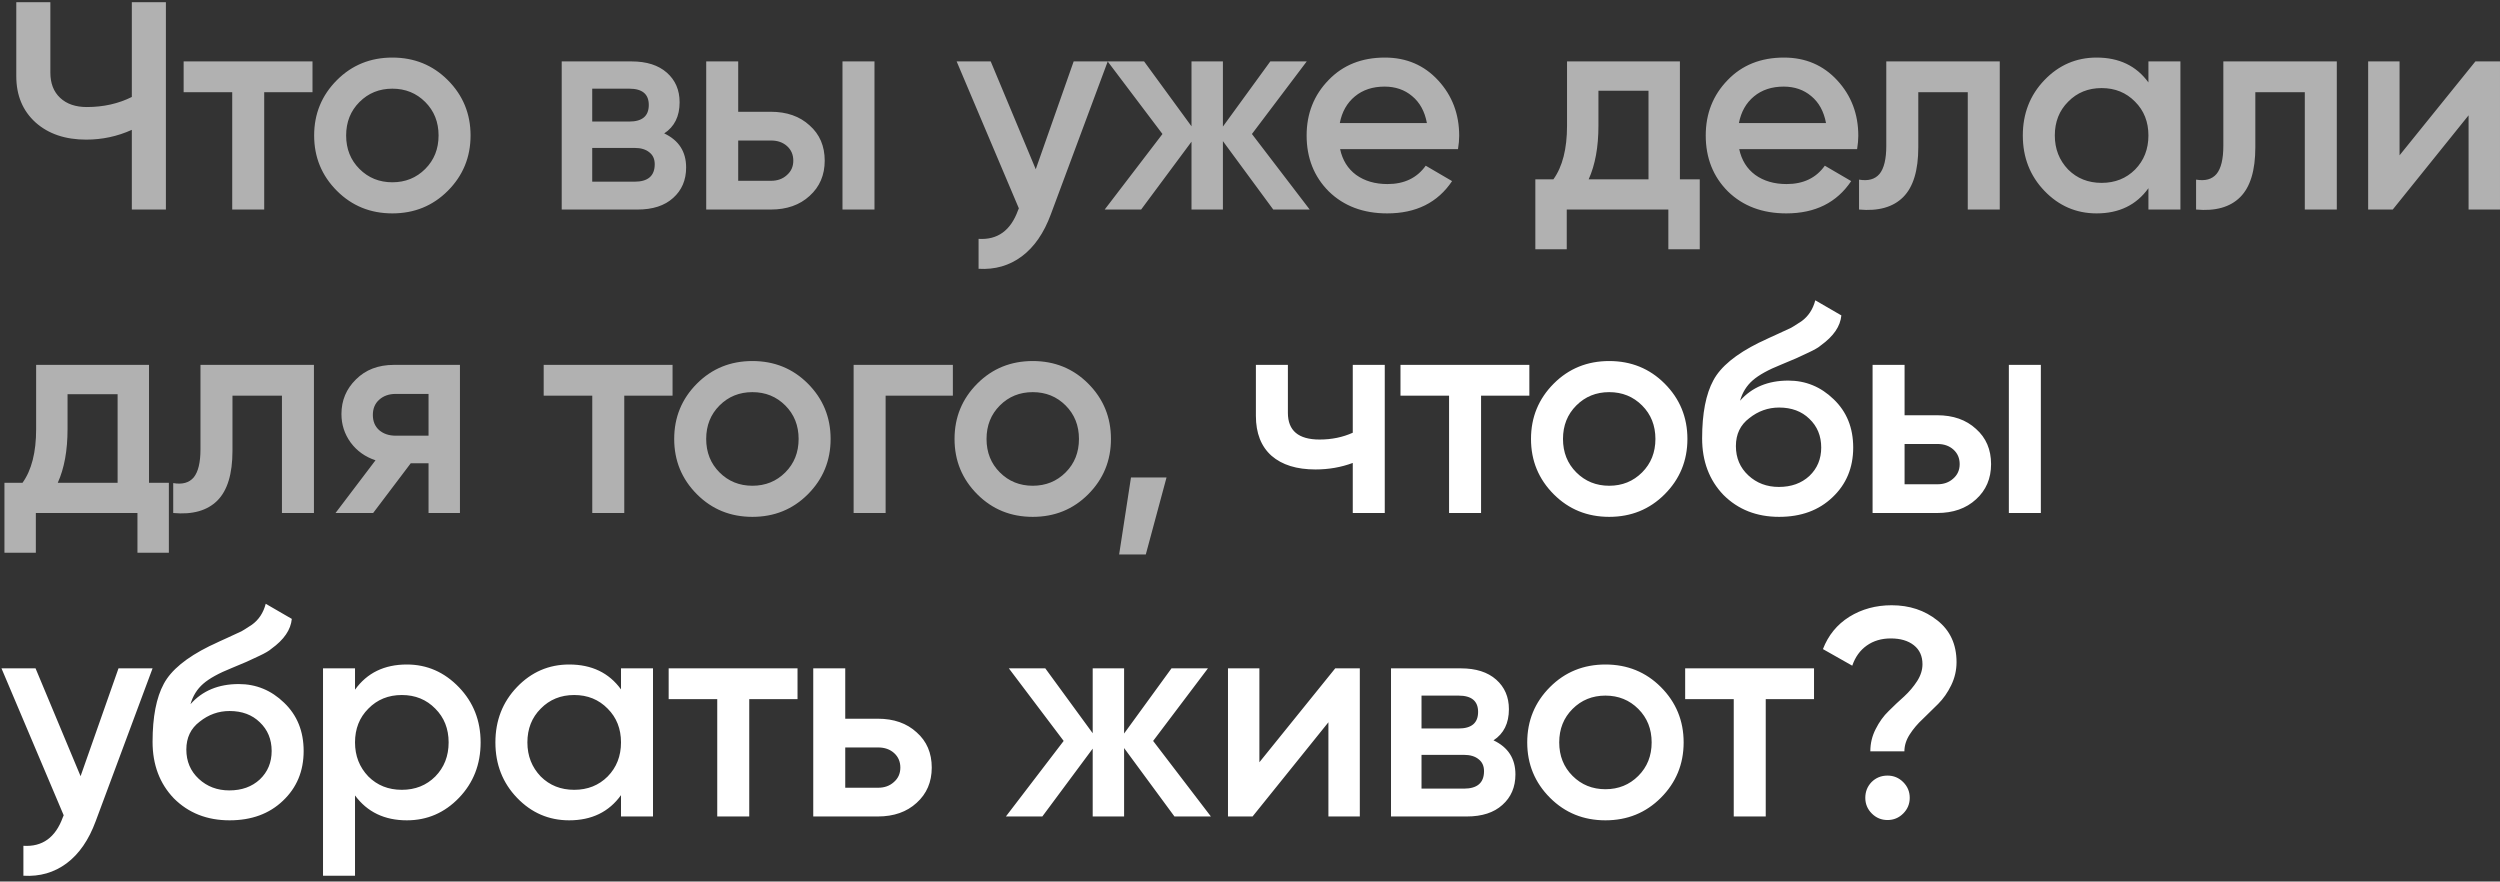
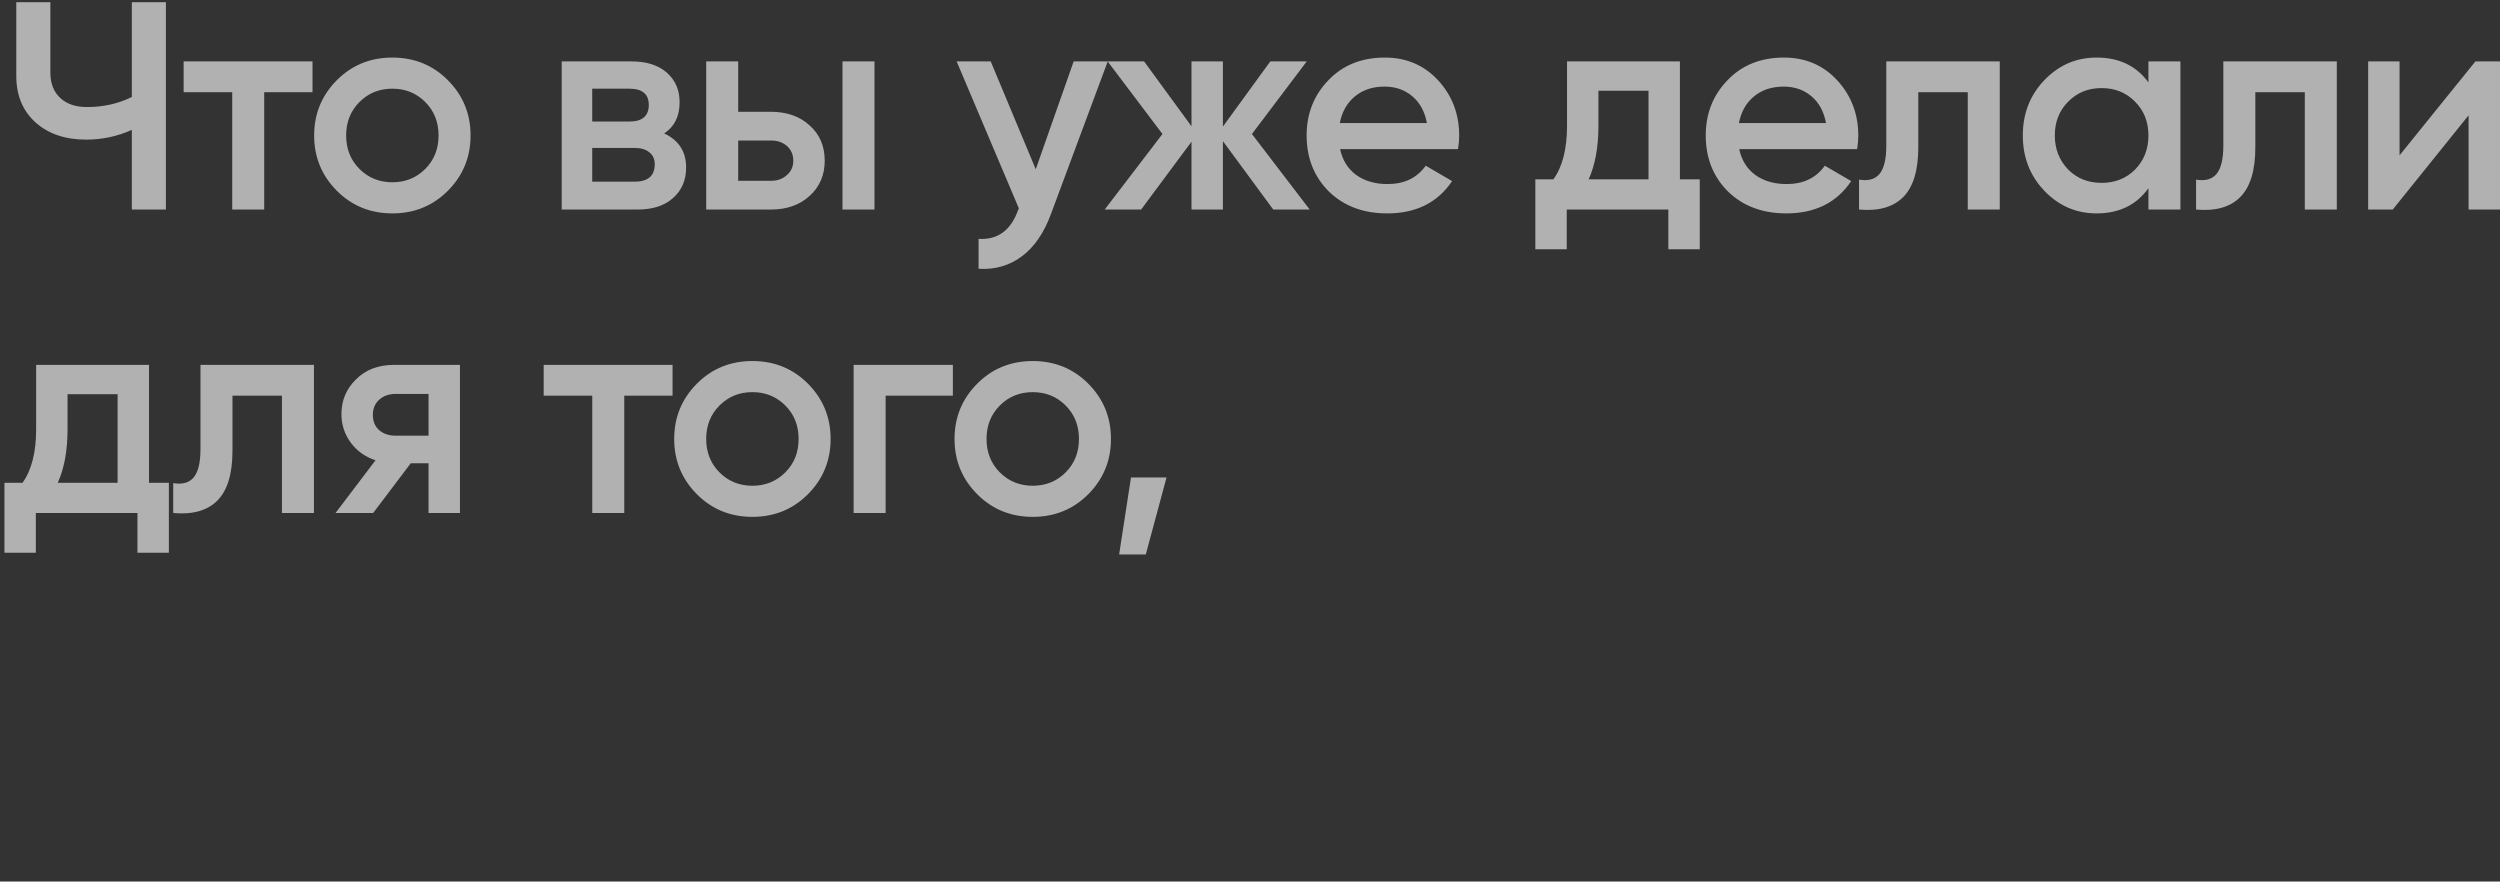
<svg xmlns="http://www.w3.org/2000/svg" width="346" height="122" viewBox="0 0 346 122" fill="none">
  <rect x="0" y="0" width="346" height="122" fill="#333333" stroke="none" />
  <path d="M18.245 13.42V0.3H22.96V29H18.245V17.971C16.25 18.873 14.145 19.324 11.931 19.324C9.034 19.324 6.697 18.531 4.92 16.946C3.143 15.333 2.255 13.201 2.255 10.55V0.3H6.97V10.058C6.97 11.534 7.421 12.696 8.323 13.543C9.225 14.39 10.455 14.814 12.013 14.814C14.309 14.814 16.386 14.349 18.245 13.42ZM25.415 8.5H43.25V12.764H36.567V29H32.139V12.764H25.415V8.5ZM61.969 26.417C59.891 28.494 57.336 29.533 54.302 29.533C51.268 29.533 48.712 28.494 46.635 26.417C44.53 24.312 43.478 21.757 43.478 18.75C43.478 15.743 44.53 13.188 46.635 11.083C48.712 9.006 51.268 7.967 54.302 7.967C57.336 7.967 59.891 9.006 61.969 11.083C64.073 13.188 65.126 15.743 65.126 18.75C65.126 21.757 64.073 24.312 61.969 26.417ZM47.906 18.75C47.906 20.609 48.521 22.153 49.751 23.383C50.981 24.613 52.498 25.228 54.302 25.228C56.106 25.228 57.623 24.613 58.853 23.383C60.083 22.153 60.698 20.609 60.698 18.75C60.698 16.891 60.083 15.347 58.853 14.117C57.623 12.887 56.106 12.272 54.302 12.272C52.498 12.272 50.981 12.887 49.751 14.117C48.521 15.347 47.906 16.891 47.906 18.75ZM91.925 18.463C93.948 19.42 94.96 20.991 94.96 23.178C94.96 24.927 94.358 26.335 93.156 27.401C91.98 28.467 90.34 29 88.236 29H77.74V8.5H87.415C89.493 8.5 91.119 9.019 92.294 10.058C93.47 11.097 94.058 12.463 94.058 14.158C94.058 16.099 93.347 17.534 91.925 18.463ZM87.088 12.272H81.963V16.823H87.088C88.891 16.823 89.793 16.058 89.793 14.527C89.793 13.024 88.891 12.272 87.088 12.272ZM81.963 25.146H87.826C89.684 25.146 90.614 24.34 90.614 22.727C90.614 22.016 90.368 21.47 89.876 21.087C89.383 20.677 88.7 20.472 87.826 20.472H81.963V25.146ZM102.168 15.47H106.678C108.892 15.47 110.682 16.099 112.049 17.356C113.443 18.586 114.14 20.212 114.14 22.235C114.14 24.23 113.443 25.857 112.049 27.114C110.682 28.371 108.892 29 106.678 29H97.74V8.5H102.168V15.47ZM116.6 29V8.5H121.028V29H116.6ZM102.168 25.023H106.719C107.594 25.023 108.318 24.763 108.892 24.244C109.493 23.725 109.794 23.055 109.794 22.235C109.794 21.415 109.507 20.745 108.933 20.226C108.359 19.707 107.621 19.447 106.719 19.447H102.168V25.023ZM143.347 23.424L148.595 8.5H153.31L145.438 29.656C144.481 32.253 143.142 34.193 141.42 35.478C139.698 36.763 137.702 37.337 135.434 37.2V33.059C138.058 33.223 139.875 31.911 140.887 29.123L141.01 28.836L132.4 8.5H137.115L143.347 23.424ZM173.267 18.545L181.262 29H176.219L169.249 19.529V29H164.903V19.611L157.933 29H152.89L160.885 18.545L153.3 8.5H158.343L164.903 17.479V8.5H169.249V17.52L175.809 8.5H180.852L173.267 18.545ZM201.788 20.636H185.47C185.798 22.167 186.536 23.356 187.684 24.203C188.86 25.05 190.308 25.474 192.03 25.474C194.354 25.474 196.117 24.627 197.319 22.932L200.968 25.064C198.973 28.043 195.98 29.533 191.989 29.533C188.682 29.533 185.99 28.522 183.912 26.499C181.862 24.449 180.837 21.866 180.837 18.75C180.837 15.716 181.849 13.16 183.871 11.083C185.867 9.006 188.463 7.967 191.661 7.967C194.641 7.967 197.101 9.019 199.041 11.124C200.982 13.229 201.952 15.784 201.952 18.791C201.952 19.338 201.898 19.953 201.788 20.636ZM185.429 17.028H197.483C197.183 15.415 196.499 14.172 195.433 13.297C194.395 12.422 193.124 11.985 191.62 11.985C189.98 11.985 188.614 12.436 187.52 13.338C186.427 14.24 185.73 15.47 185.429 17.028ZM232.499 8.5V24.818H235.246V34.494H230.9V29H216.837V34.494H212.491V24.818H214.992C216.249 23.069 216.878 20.595 216.878 17.397V8.5H232.499ZM219.871 24.818H228.153V12.559H221.224V17.397C221.224 20.349 220.773 22.823 219.871 24.818ZM257.025 20.636H240.707C241.035 22.167 241.773 23.356 242.921 24.203C244.096 25.05 245.545 25.474 247.267 25.474C249.59 25.474 251.353 24.627 252.556 22.932L256.205 25.064C254.209 28.043 251.216 29.533 247.226 29.533C243.918 29.533 241.226 28.522 239.149 26.499C237.099 24.449 236.074 21.866 236.074 18.75C236.074 15.716 237.085 13.16 239.108 11.083C241.103 9.006 243.7 7.967 246.898 7.967C249.877 7.967 252.337 9.019 254.278 11.124C256.218 13.229 257.189 15.784 257.189 18.791C257.189 19.338 257.134 19.953 257.025 20.636ZM240.666 17.028H252.72C252.419 15.415 251.736 14.172 250.67 13.297C249.631 12.422 248.36 11.985 246.857 11.985C245.217 11.985 243.85 12.436 242.757 13.338C241.663 14.24 240.966 15.47 240.666 17.028ZM261.063 8.5H276.766V29H272.338V12.764H265.491V20.39C265.491 23.588 264.794 25.884 263.4 27.278C262.006 28.672 259.97 29.246 257.291 29V24.859C258.548 25.078 259.491 24.818 260.12 24.08C260.749 23.315 261.063 22.016 261.063 20.185V8.5ZM297.342 11.411V8.5H301.77V29H297.342V26.048C295.675 28.371 293.283 29.533 290.167 29.533C287.352 29.533 284.946 28.494 282.951 26.417C280.956 24.34 279.958 21.784 279.958 18.75C279.958 15.716 280.956 13.16 282.951 11.083C284.946 9.006 287.352 7.967 290.167 7.967C293.283 7.967 295.675 9.115 297.342 11.411ZM286.231 23.465C287.461 24.695 289.005 25.31 290.864 25.31C292.723 25.31 294.267 24.695 295.497 23.465C296.727 22.208 297.342 20.636 297.342 18.75C297.342 16.864 296.727 15.306 295.497 14.076C294.267 12.819 292.723 12.19 290.864 12.19C289.005 12.19 287.461 12.819 286.231 14.076C285.001 15.306 284.386 16.864 284.386 18.75C284.386 20.609 285.001 22.18 286.231 23.465ZM307.71 8.5H323.413V29H318.985V12.764H312.138V20.39C312.138 23.588 311.441 25.884 310.047 27.278C308.653 28.672 306.617 29.246 303.938 29V24.859C305.195 25.078 306.138 24.818 306.767 24.08C307.396 23.315 307.71 22.016 307.71 20.185V8.5ZM332.099 21.497L342.595 8.5H345.998V29H341.652V15.962L331.156 29H327.753V8.5H332.099V21.497ZM20.623 50.5V66.818H23.37V76.494H19.024V71H4.961V76.494H0.615V66.818H3.116C4.373 65.069 5.002 62.595 5.002 59.397V50.5H20.623ZM7.995 66.818H16.277V54.559H9.348V59.397C9.348 62.349 8.897 64.823 7.995 66.818ZM27.746 50.5H43.449V71H39.021V54.764H32.174V62.39C32.174 65.588 31.477 67.884 30.083 69.278C28.689 70.672 26.652 71.246 23.974 71V66.859C25.231 67.078 26.174 66.818 26.803 66.08C27.431 65.315 27.746 64.016 27.746 62.185V50.5ZM54.513 50.5H63.656V71H59.31V64.112H56.85L51.643 71H46.436L51.971 63.702C50.549 63.237 49.401 62.417 48.527 61.242C47.679 60.067 47.256 58.755 47.256 57.306C47.256 55.42 47.925 53.821 49.265 52.509C50.604 51.17 52.353 50.5 54.513 50.5ZM54.759 60.299H59.31V54.518H54.759C53.829 54.518 53.064 54.791 52.463 55.338C51.889 55.857 51.602 56.554 51.602 57.429C51.602 58.304 51.889 59.001 52.463 59.52C53.064 60.039 53.829 60.299 54.759 60.299ZM75.246 50.5H93.081V54.764H86.398V71H81.97V54.764H75.246V50.5ZM111.8 68.417C109.722 70.494 107.167 71.533 104.133 71.533C101.099 71.533 98.543 70.494 96.466 68.417C94.361 66.312 93.309 63.757 93.309 60.75C93.309 57.743 94.361 55.188 96.466 53.083C98.543 51.006 101.099 49.967 104.133 49.967C107.167 49.967 109.722 51.006 111.8 53.083C113.904 55.188 114.957 57.743 114.957 60.75C114.957 63.757 113.904 66.312 111.8 68.417ZM97.737 60.75C97.737 62.609 98.352 64.153 99.582 65.383C100.812 66.613 102.329 67.228 104.133 67.228C105.937 67.228 107.454 66.613 108.684 65.383C109.914 64.153 110.529 62.609 110.529 60.75C110.529 58.891 109.914 57.347 108.684 56.117C107.454 54.887 105.937 54.272 104.133 54.272C102.329 54.272 100.812 54.887 99.582 56.117C98.352 57.347 97.737 58.891 97.737 60.75ZM118.141 50.5H131.876V54.764H122.569V71H118.141V50.5ZM150.599 68.417C148.522 70.494 145.966 71.533 142.932 71.533C139.898 71.533 137.342 70.494 135.265 68.417C133.16 66.312 132.108 63.757 132.108 60.75C132.108 57.743 133.16 55.188 135.265 53.083C137.342 51.006 139.898 49.967 142.932 49.967C145.966 49.967 148.522 51.006 150.599 53.083C152.704 55.188 153.756 57.743 153.756 60.75C153.756 63.757 152.704 66.312 150.599 68.417ZM136.536 60.75C136.536 62.609 137.151 64.153 138.381 65.383C139.611 66.613 141.128 67.228 142.932 67.228C144.736 67.228 146.253 66.613 147.483 65.383C148.713 64.153 149.328 62.609 149.328 60.75C149.328 58.891 148.713 57.347 147.483 56.117C146.253 54.887 144.736 54.272 142.932 54.272C141.128 54.272 139.611 54.887 138.381 56.117C137.151 57.347 136.536 58.891 136.536 60.75ZM156.528 66.08H161.448L158.578 76.74H154.888L156.528 66.08Z" fill="white" fill-opacity="0.62" />
-   <path d="M187.223 59.889V50.5H191.651V71H187.223V64.071C185.61 64.672 183.888 64.973 182.057 64.973C179.46 64.973 177.438 64.344 175.989 63.087C174.54 61.802 173.816 59.957 173.816 57.552V50.5H178.244V57.142C178.244 59.602 179.706 60.832 182.631 60.832C184.298 60.832 185.829 60.518 187.223 59.889ZM193.827 50.5H211.662V54.764H204.979V71H200.551V54.764H193.827V50.5ZM230.381 68.417C228.304 70.494 225.748 71.533 222.714 71.533C219.68 71.533 217.124 70.494 215.047 68.417C212.942 66.312 211.89 63.757 211.89 60.75C211.89 57.743 212.942 55.188 215.047 53.083C217.124 51.006 219.68 49.967 222.714 49.967C225.748 49.967 228.304 51.006 230.381 53.083C232.486 55.188 233.538 57.743 233.538 60.75C233.538 63.757 232.486 66.312 230.381 68.417ZM216.318 60.75C216.318 62.609 216.933 64.153 218.163 65.383C219.393 66.613 220.91 67.228 222.714 67.228C224.518 67.228 226.035 66.613 227.265 65.383C228.495 64.153 229.11 62.609 229.11 60.75C229.11 58.891 228.495 57.347 227.265 56.117C226.035 54.887 224.518 54.272 222.714 54.272C220.91 54.272 219.393 54.887 218.163 56.117C216.933 57.347 216.318 58.891 216.318 60.75ZM246.234 71.533C243.118 71.533 240.548 70.522 238.526 68.499C236.558 66.449 235.574 63.839 235.574 60.668C235.574 57.224 236.093 54.545 237.132 52.632C238.143 50.746 240.248 49.01 243.446 47.425C243.555 47.37 243.733 47.288 243.979 47.179C244.252 47.042 244.539 46.906 244.84 46.769C245.14 46.632 245.441 46.496 245.742 46.359C246.89 45.84 247.6 45.512 247.874 45.375C248.038 45.293 248.516 44.992 249.309 44.473C250.265 43.79 250.908 42.819 251.236 41.562L254.844 43.653C254.707 45.156 253.764 46.537 252.015 47.794C251.714 48.067 251.154 48.395 250.334 48.778L248.571 49.598L246.521 50.459C244.744 51.17 243.432 51.894 242.585 52.632C241.737 53.37 241.15 54.313 240.822 55.461C242.462 53.602 244.689 52.673 247.505 52.673C249.91 52.673 252.001 53.534 253.778 55.256C255.582 56.978 256.484 59.206 256.484 61.939C256.484 64.727 255.527 67.023 253.614 68.827C251.728 70.631 249.268 71.533 246.234 71.533ZM246.193 67.392C247.915 67.392 249.322 66.886 250.416 65.875C251.509 64.836 252.056 63.524 252.056 61.939C252.056 60.326 251.509 59.001 250.416 57.962C249.35 56.923 247.956 56.404 246.234 56.404C244.703 56.404 243.323 56.896 242.093 57.88C240.863 58.809 240.248 60.094 240.248 61.734C240.248 63.374 240.822 64.727 241.97 65.793C243.118 66.859 244.525 67.392 246.193 67.392ZM263.593 57.47H268.103C270.317 57.47 272.107 58.099 273.474 59.356C274.868 60.586 275.565 62.212 275.565 64.235C275.565 66.23 274.868 67.857 273.474 69.114C272.107 70.371 270.317 71 268.103 71H259.165V50.5H263.593V57.47ZM278.025 71V50.5H282.453V71H278.025ZM263.593 67.023H268.144C269.018 67.023 269.743 66.763 270.317 66.244C270.918 65.725 271.219 65.055 271.219 64.235C271.219 63.415 270.932 62.745 270.358 62.226C269.784 61.707 269.046 61.447 268.144 61.447H263.593V67.023ZM11.152 107.424L16.4 92.5H21.115L13.243 113.656C12.286 116.253 10.947 118.193 9.225 119.478C7.503 120.763 5.508 121.337 3.239 121.2V117.059C5.863 117.223 7.681 115.911 8.692 113.123L8.815 112.836L0.205 92.5H4.92L11.152 107.424ZM31.775 113.533C28.659 113.533 26.09 112.522 24.067 110.499C22.099 108.449 21.115 105.839 21.115 102.668C21.115 99.224 21.634 96.545 22.673 94.632C23.684 92.746 25.789 91.01 28.987 89.425C29.096 89.37 29.274 89.288 29.52 89.179C29.793 89.042 30.08 88.906 30.381 88.769C30.682 88.632 30.982 88.496 31.283 88.359C32.431 87.84 33.142 87.512 33.415 87.375C33.579 87.293 34.057 86.992 34.85 86.473C35.807 85.79 36.449 84.819 36.777 83.562L40.385 85.653C40.248 87.156 39.305 88.537 37.556 89.794C37.255 90.067 36.695 90.395 35.875 90.778L34.112 91.598L32.062 92.459C30.285 93.17 28.973 93.894 28.126 94.632C27.279 95.37 26.691 96.313 26.363 97.461C28.003 95.602 30.231 94.673 33.046 94.673C35.451 94.673 37.542 95.534 39.319 97.256C41.123 98.978 42.025 101.206 42.025 103.939C42.025 106.727 41.068 109.023 39.155 110.827C37.269 112.631 34.809 113.533 31.775 113.533ZM31.734 109.392C33.456 109.392 34.864 108.886 35.957 107.875C37.05 106.836 37.597 105.524 37.597 103.939C37.597 102.326 37.05 101.001 35.957 99.962C34.891 98.923 33.497 98.404 31.775 98.404C30.244 98.404 28.864 98.896 27.634 99.88C26.404 100.809 25.789 102.094 25.789 103.734C25.789 105.374 26.363 106.727 27.511 107.793C28.659 108.859 30.067 109.392 31.734 109.392ZM56.309 91.967C59.097 91.967 61.502 93.019 63.525 95.124C65.52 97.201 66.518 99.743 66.518 102.75C66.518 105.784 65.52 108.34 63.525 110.417C61.529 112.494 59.124 113.533 56.309 113.533C53.22 113.533 50.828 112.385 49.134 110.089V121.2H44.706V92.5H49.134V95.452C50.801 93.129 53.193 91.967 56.309 91.967ZM50.979 107.465C52.209 108.695 53.753 109.31 55.612 109.31C57.47 109.31 59.015 108.695 60.245 107.465C61.475 106.208 62.09 104.636 62.09 102.75C62.09 100.864 61.475 99.306 60.245 98.076C59.015 96.819 57.47 96.19 55.612 96.19C53.753 96.19 52.209 96.819 50.979 98.076C49.749 99.306 49.134 100.864 49.134 102.75C49.134 104.609 49.749 106.18 50.979 107.465ZM85.947 95.411V92.5H90.375V113H85.947V110.048C84.28 112.371 81.888 113.533 78.772 113.533C75.957 113.533 73.551 112.494 71.556 110.417C69.561 108.34 68.563 105.784 68.563 102.75C68.563 99.716 69.561 97.16 71.556 95.083C73.551 93.006 75.957 91.967 78.772 91.967C81.888 91.967 84.28 93.115 85.947 95.411ZM74.836 107.465C76.066 108.695 77.61 109.31 79.469 109.31C81.328 109.31 82.872 108.695 84.102 107.465C85.332 106.208 85.947 104.636 85.947 102.75C85.947 100.864 85.332 99.306 84.102 98.076C82.872 96.819 81.328 96.19 79.469 96.19C77.61 96.19 76.066 96.819 74.836 98.076C73.606 99.306 72.991 100.864 72.991 102.75C72.991 104.609 73.606 106.18 74.836 107.465ZM92.543 92.5H110.378V96.764H103.695V113H99.267V96.764H92.543V92.5ZM116.982 99.47H121.492C123.706 99.47 125.497 100.099 126.863 101.356C128.257 102.586 128.954 104.212 128.954 106.235C128.954 108.23 128.257 109.857 126.863 111.114C125.497 112.371 123.706 113 121.492 113H112.554V92.5H116.982V99.47ZM116.982 109.023H121.533C122.408 109.023 123.132 108.763 123.706 108.244C124.308 107.725 124.608 107.055 124.608 106.235C124.608 105.415 124.321 104.745 123.747 104.226C123.173 103.707 122.435 103.447 121.533 103.447H116.982V109.023ZM159.593 102.545L167.588 113H162.545L155.575 103.529V113H151.229V103.611L144.259 113H139.216L147.211 102.545L139.626 92.5H144.669L151.229 101.479V92.5H155.575V101.52L162.135 92.5H167.178L159.593 102.545ZM174.299 105.497L184.795 92.5H188.198V113H183.852V99.962L173.356 113H169.953V92.5H174.299V105.497ZM206.701 102.463C208.724 103.42 209.735 104.991 209.735 107.178C209.735 108.927 209.134 110.335 207.931 111.401C206.756 112.467 205.116 113 203.011 113H192.515V92.5H202.191C204.269 92.5 205.895 93.019 207.07 94.058C208.246 95.097 208.833 96.463 208.833 98.158C208.833 100.099 208.123 101.534 206.701 102.463ZM201.863 96.272H196.738V100.823H201.863C203.667 100.823 204.569 100.058 204.569 98.527C204.569 97.024 203.667 96.272 201.863 96.272ZM196.738 109.146H202.601C204.46 109.146 205.389 108.34 205.389 106.727C205.389 106.016 205.143 105.47 204.651 105.087C204.159 104.677 203.476 104.472 202.601 104.472H196.738V109.146ZM229.859 110.417C227.781 112.494 225.226 113.533 222.192 113.533C219.158 113.533 216.602 112.494 214.525 110.417C212.42 108.312 211.368 105.757 211.368 102.75C211.368 99.743 212.42 97.188 214.525 95.083C216.602 93.006 219.158 91.967 222.192 91.967C225.226 91.967 227.781 93.006 229.859 95.083C231.963 97.188 233.016 99.743 233.016 102.75C233.016 105.757 231.963 108.312 229.859 110.417ZM215.796 102.75C215.796 104.609 216.411 106.153 217.641 107.383C218.871 108.613 220.388 109.228 222.192 109.228C223.996 109.228 225.513 108.613 226.743 107.383C227.973 106.153 228.588 104.609 228.588 102.75C228.588 100.891 227.973 99.347 226.743 98.117C225.513 96.887 223.996 96.272 222.192 96.272C220.388 96.272 218.871 96.887 217.641 98.117C216.411 99.347 215.796 100.891 215.796 102.75ZM233.226 92.5H251.061V96.764H244.378V113H239.95V96.764H233.226V92.5ZM263.569 103.98H258.854C258.854 102.887 259.1 101.862 259.592 100.905C260.084 99.921 260.685 99.087 261.396 98.404C262.107 97.693 262.817 97.024 263.528 96.395C264.239 95.739 264.84 95.028 265.332 94.263C265.824 93.498 266.07 92.719 266.07 91.926C266.07 90.805 265.674 89.931 264.881 89.302C264.088 88.673 263.022 88.359 261.683 88.359C260.398 88.359 259.291 88.687 258.362 89.343C257.433 89.999 256.763 90.928 256.353 92.131L252.294 89.835C253.032 87.922 254.248 86.432 255.943 85.366C257.665 84.3 259.619 83.767 261.806 83.767C264.266 83.767 266.371 84.464 268.12 85.858C269.897 87.252 270.785 89.179 270.785 91.639C270.785 92.76 270.539 93.826 270.047 94.837C269.555 95.848 268.954 96.709 268.243 97.42C267.532 98.131 266.822 98.828 266.111 99.511C265.4 100.167 264.799 100.878 264.307 101.643C263.815 102.408 263.569 103.187 263.569 103.98ZM261.232 107.342C262.079 107.342 262.804 107.643 263.405 108.244C264.006 108.845 264.307 109.57 264.307 110.417C264.307 111.264 264.006 111.989 263.405 112.59C262.804 113.191 262.079 113.492 261.232 113.492C260.385 113.492 259.66 113.191 259.059 112.59C258.458 111.989 258.157 111.264 258.157 110.417C258.157 109.57 258.444 108.845 259.018 108.244C259.619 107.643 260.357 107.342 261.232 107.342Z" fill="white" />
</svg>